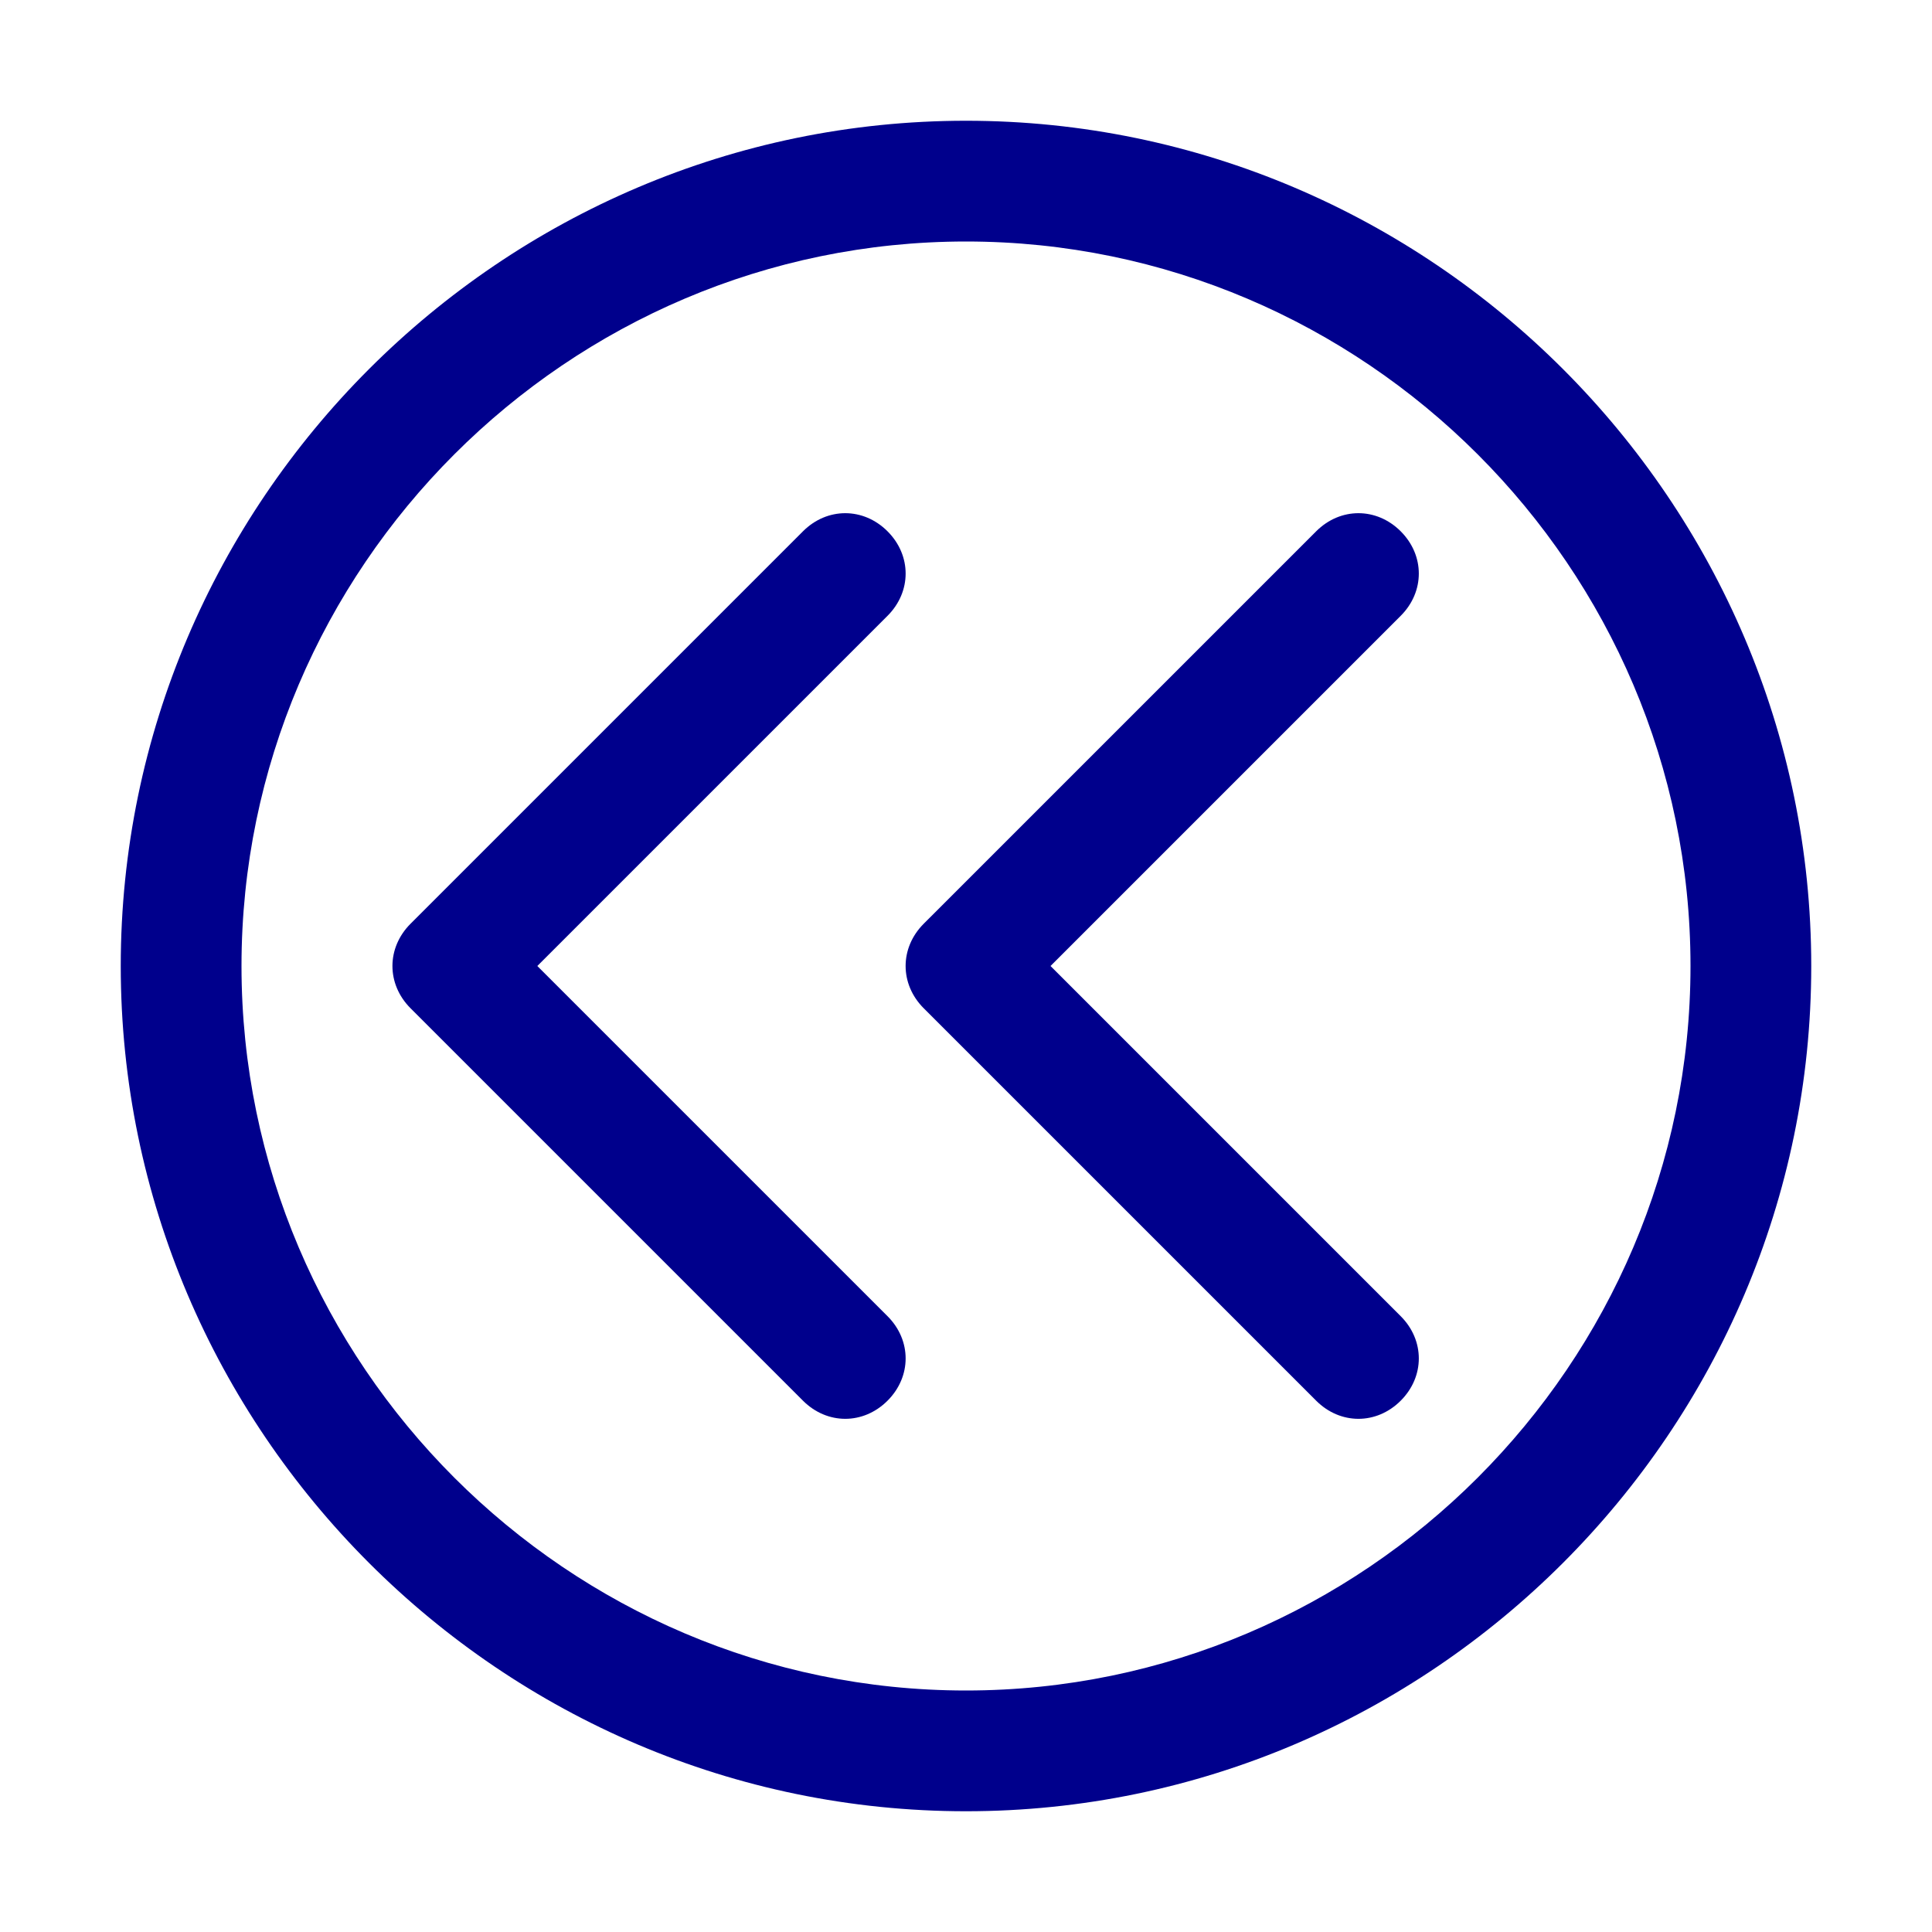
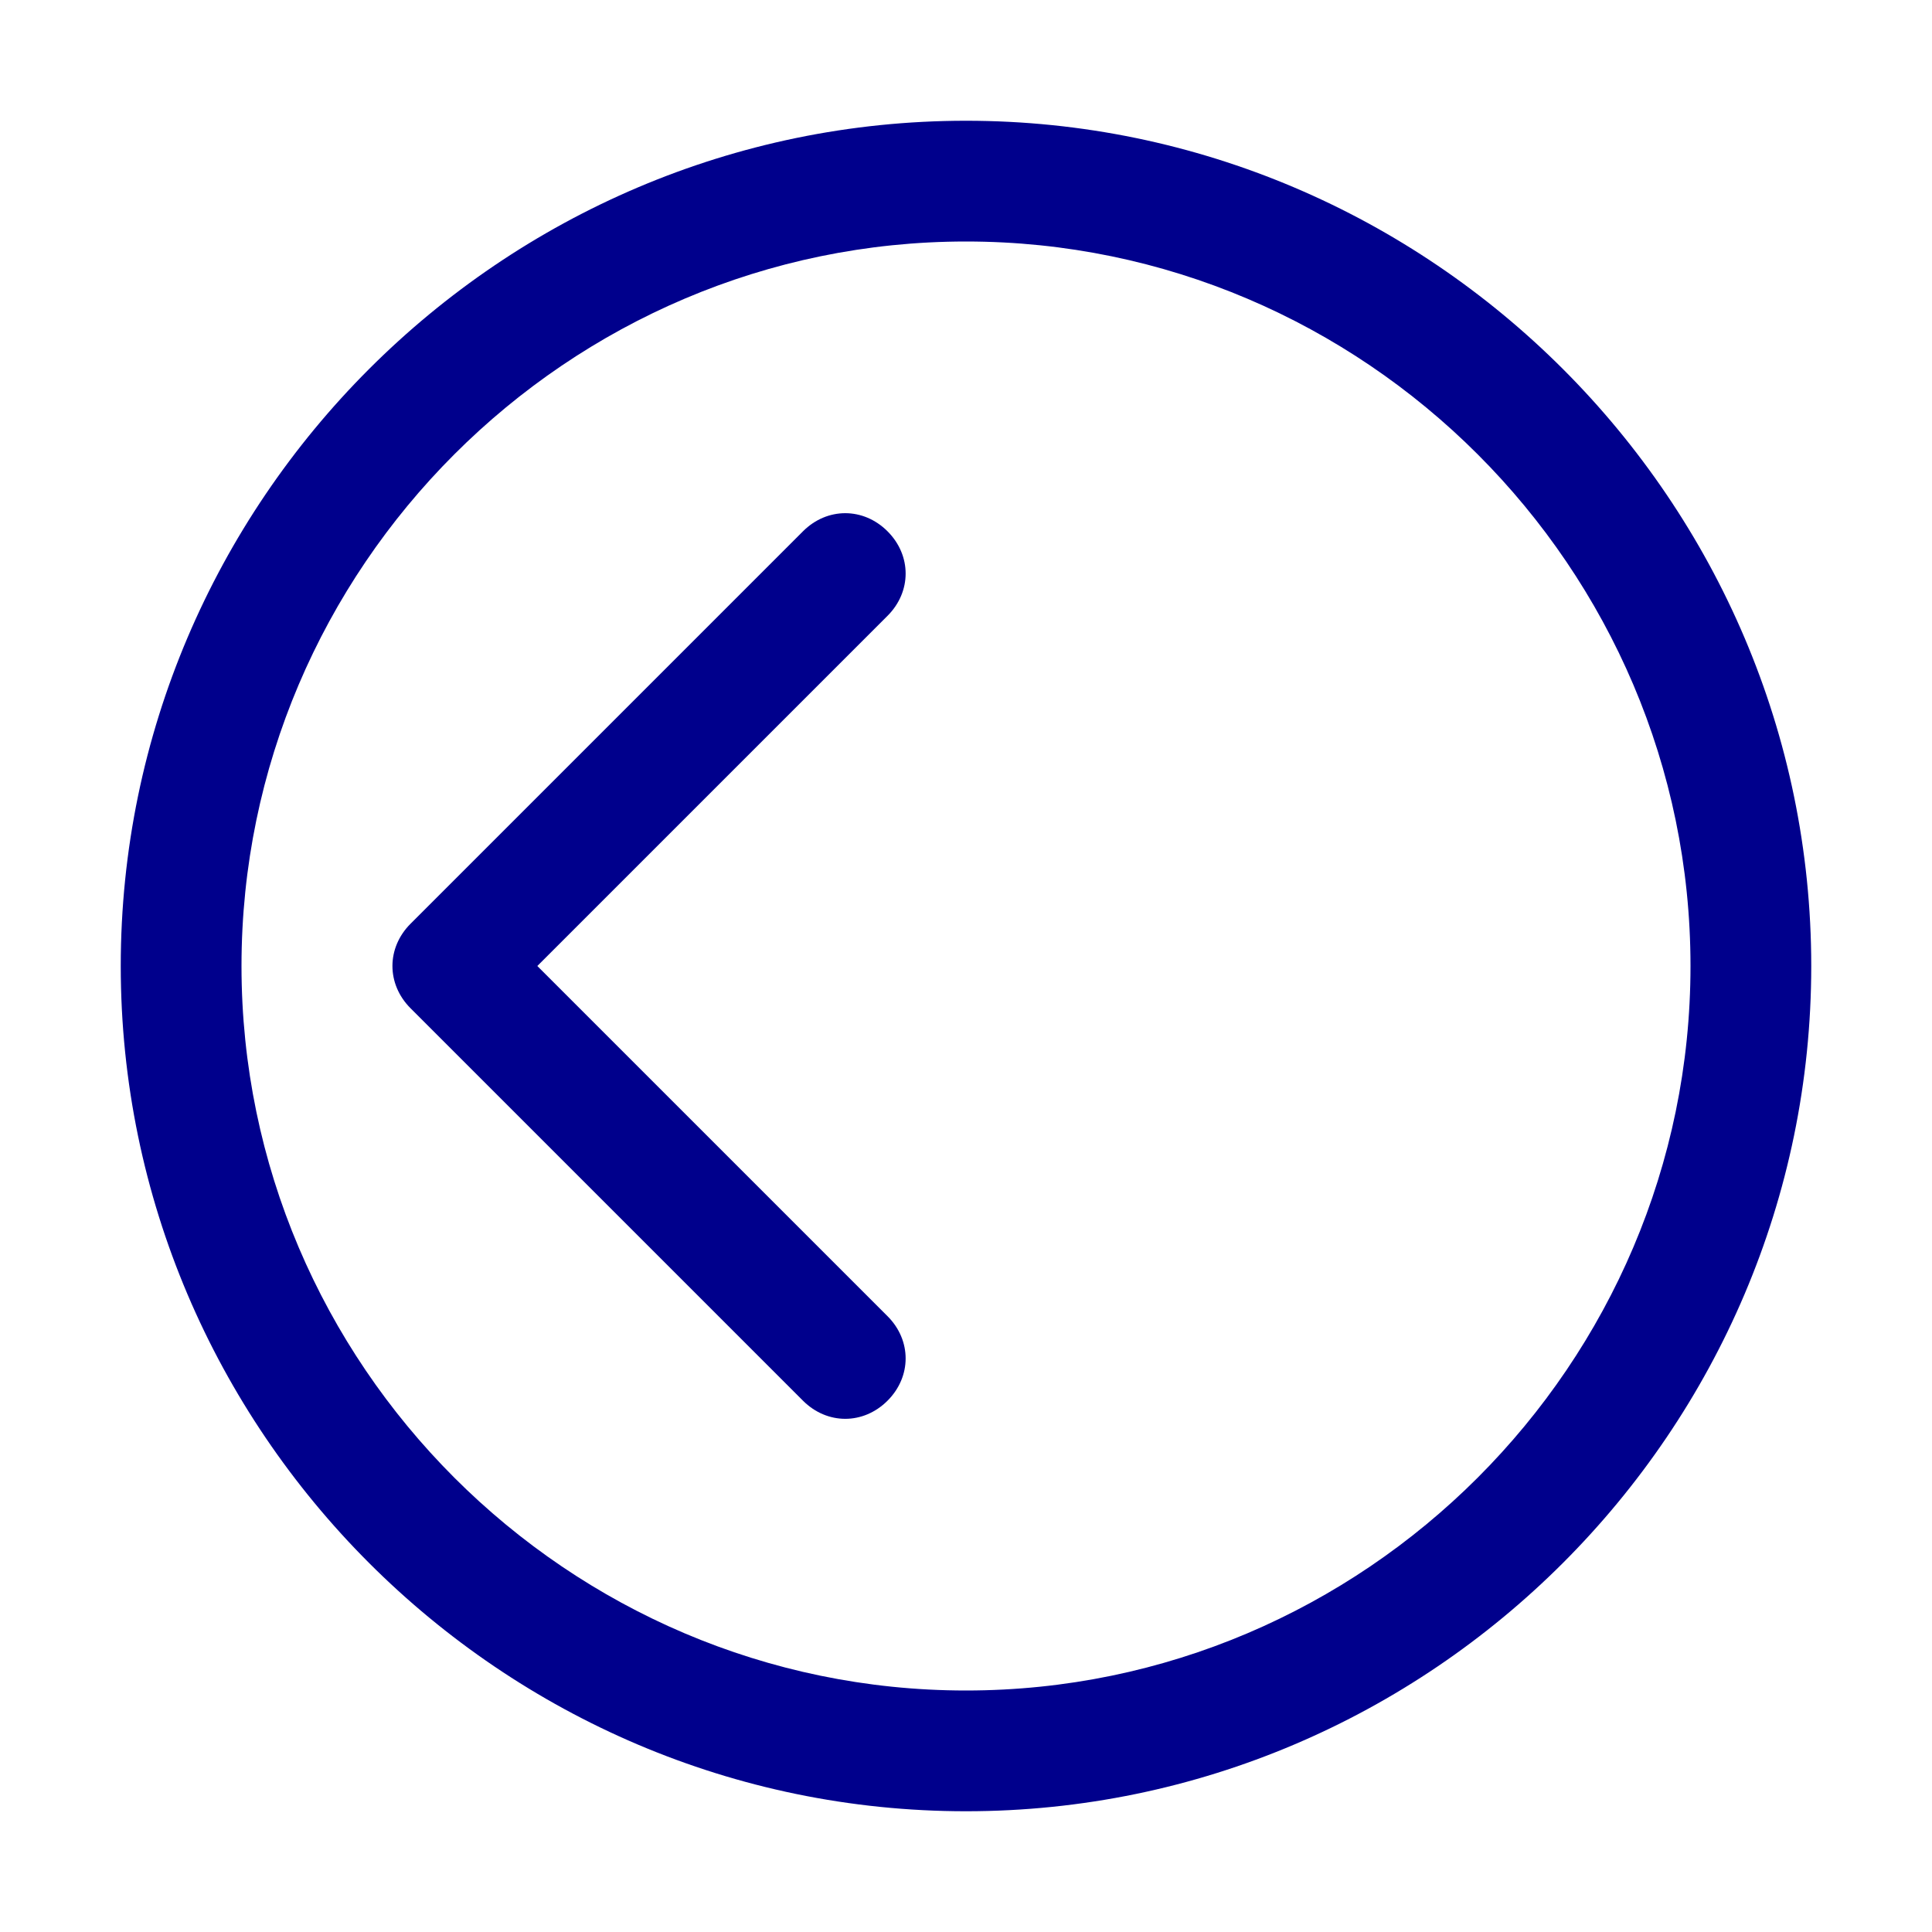
<svg xmlns="http://www.w3.org/2000/svg" width="100" height="100" viewBox="0 0 100 100" fill="none">
  <path d="M50 93.75C25.938 93.75 6.25 74.062 6.25 50C6.25 25.938 25.938 6.25 50 6.25C74.062 6.25 93.75 25.938 93.75 50C93.75 74.062 74.062 93.75 50 93.75ZM50 12.5C29.375 12.5 12.5 29.375 12.5 50C12.5 70.625 29.375 87.5 50 87.5C70.625 87.5 87.5 70.625 87.5 50C87.5 29.375 70.625 12.5 50 12.5Z" fill="#00008C" />
-   <path d="M70.312 73.438C69.531 73.438 68.75 73.125 68.125 72.5L47.812 52.188C46.562 50.938 46.562 49.062 47.812 47.812L68.125 27.5C69.375 26.25 71.25 26.25 72.5 27.5C73.75 28.75 73.75 30.625 72.5 31.875L54.375 50L72.5 68.125C73.75 69.375 73.75 71.25 72.5 72.5C71.875 73.125 71.094 73.438 70.312 73.438Z" fill="#00008C" />
  <path d="M43.75 73.438C42.969 73.438 42.188 73.125 41.562 72.5L21.25 52.188C20 50.938 20 49.062 21.25 47.812L41.562 27.5C42.812 26.25 44.688 26.25 45.938 27.5C47.188 28.75 47.188 30.625 45.938 31.875L27.812 50L45.938 68.125C47.188 69.375 47.188 71.25 45.938 72.5C45.312 73.125 44.531 73.438 43.75 73.438Z" fill="#00008C" />
</svg>